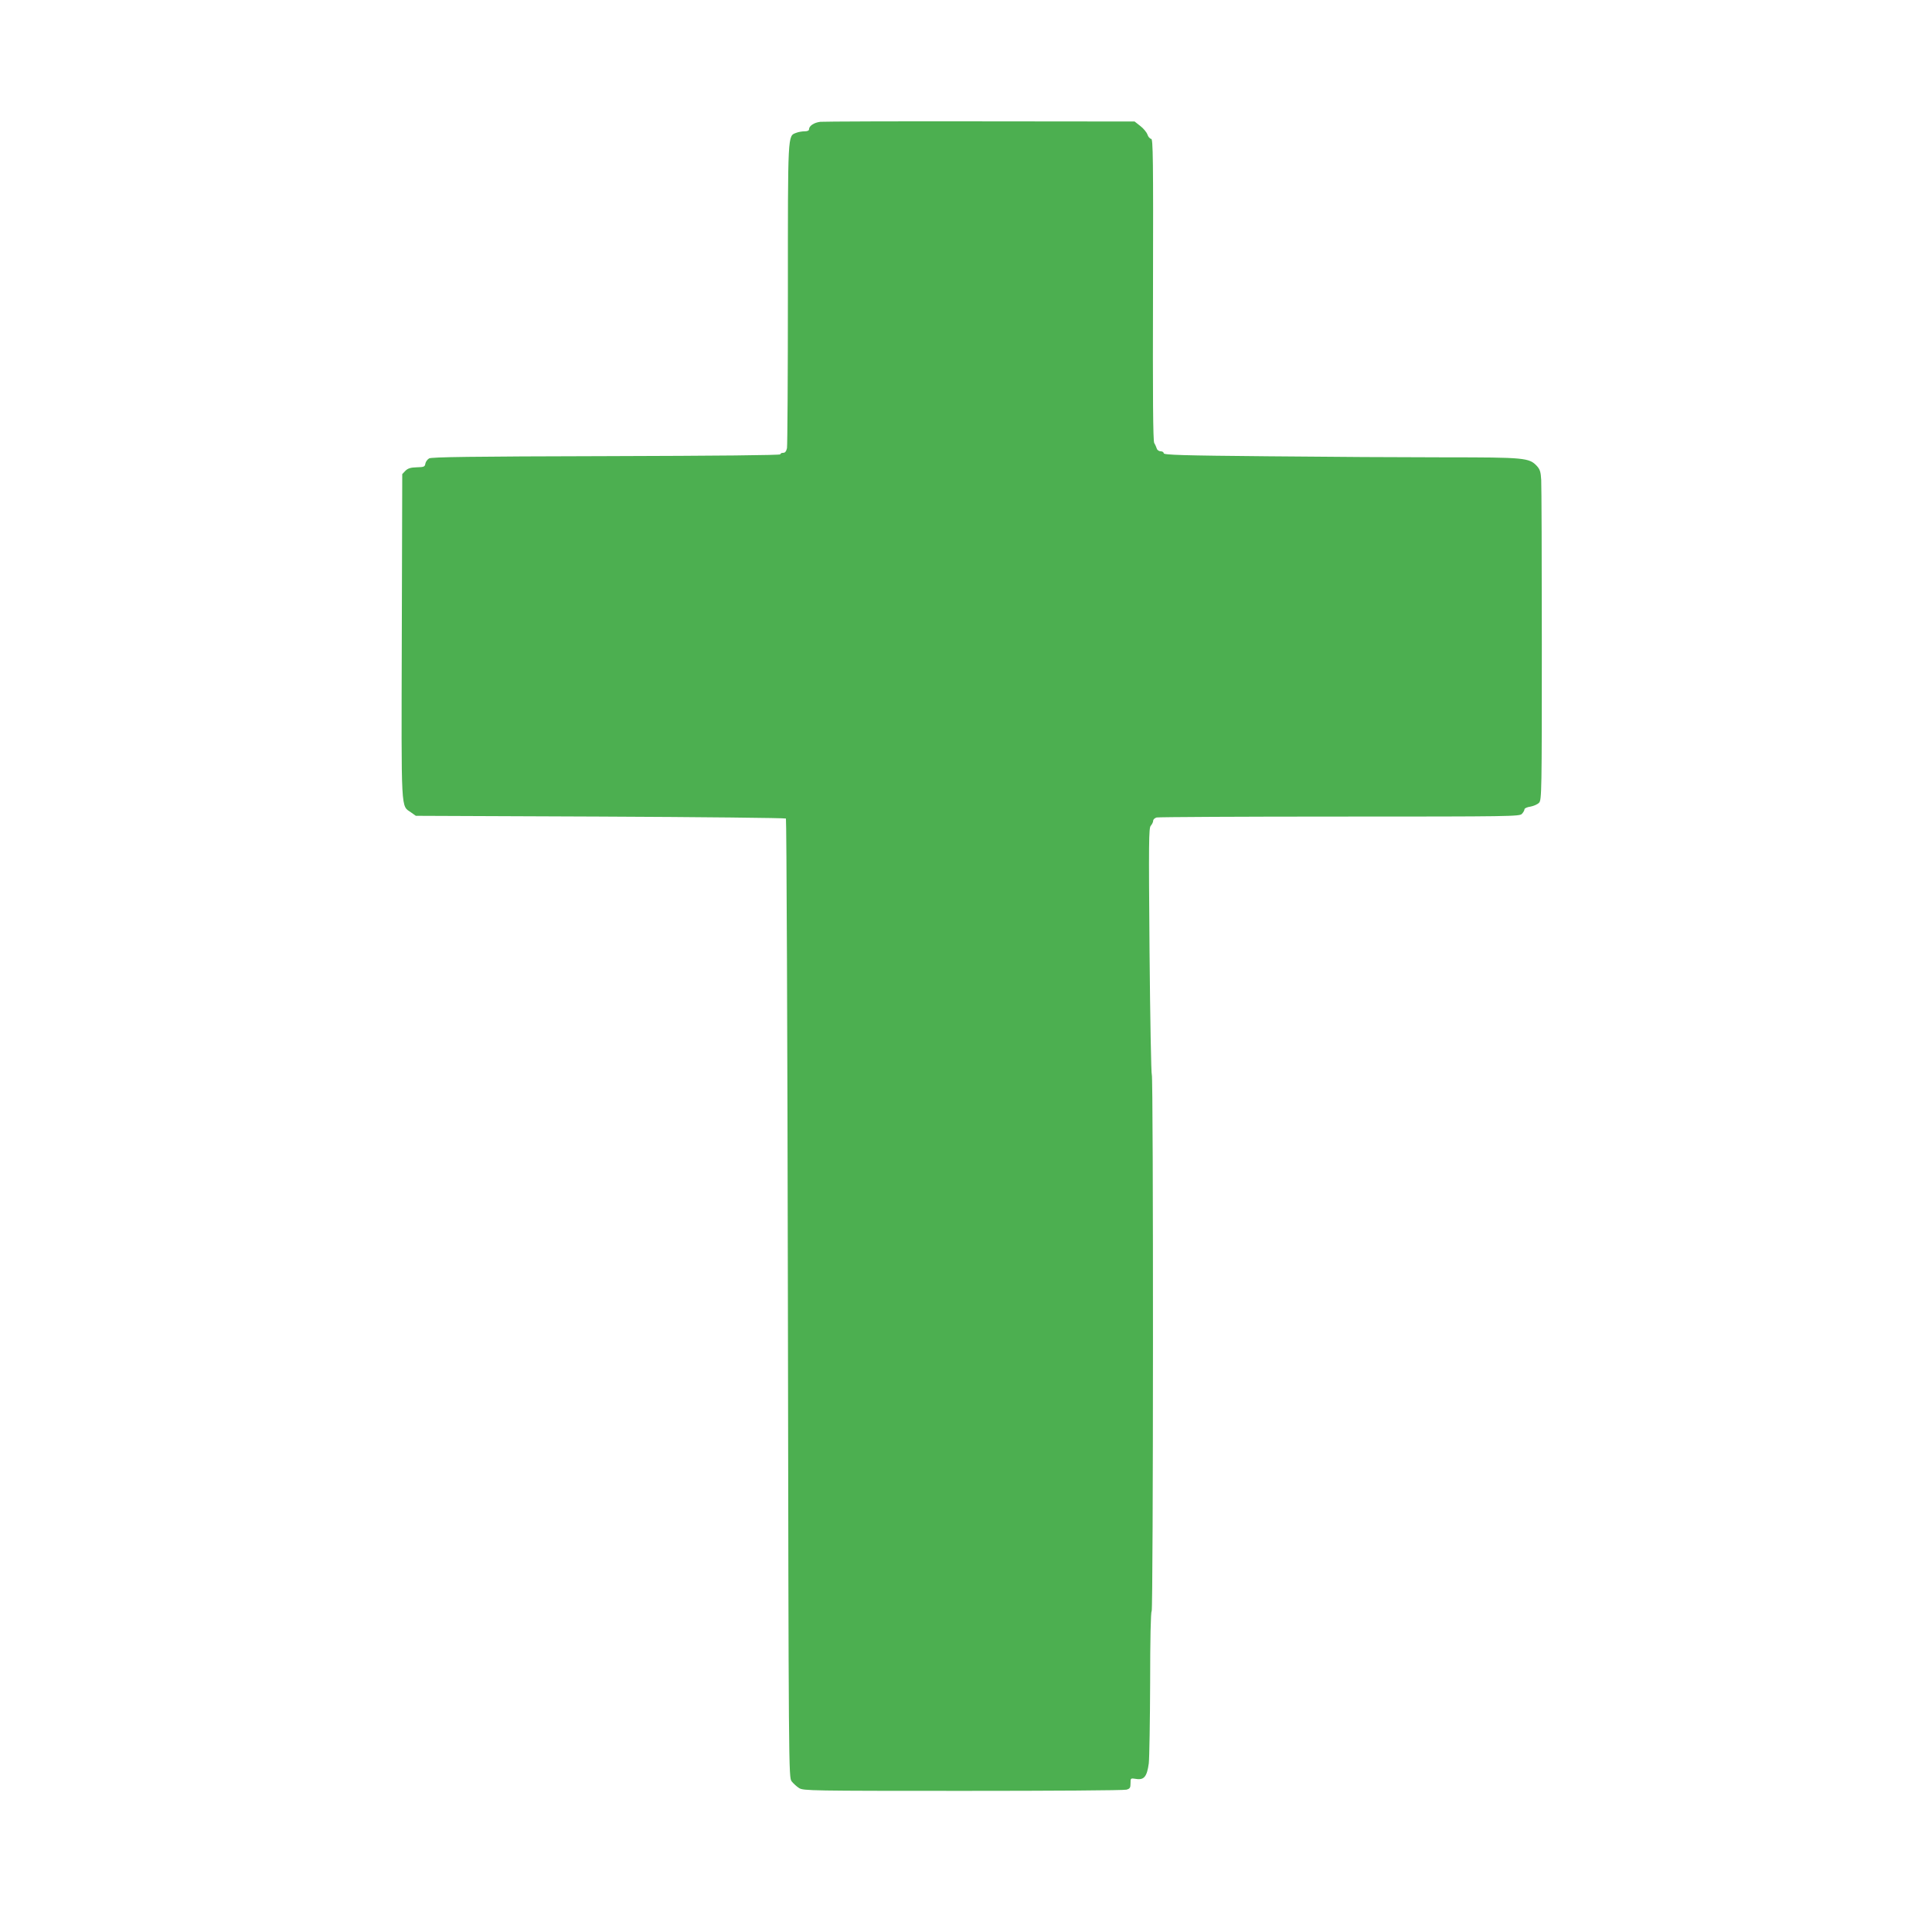
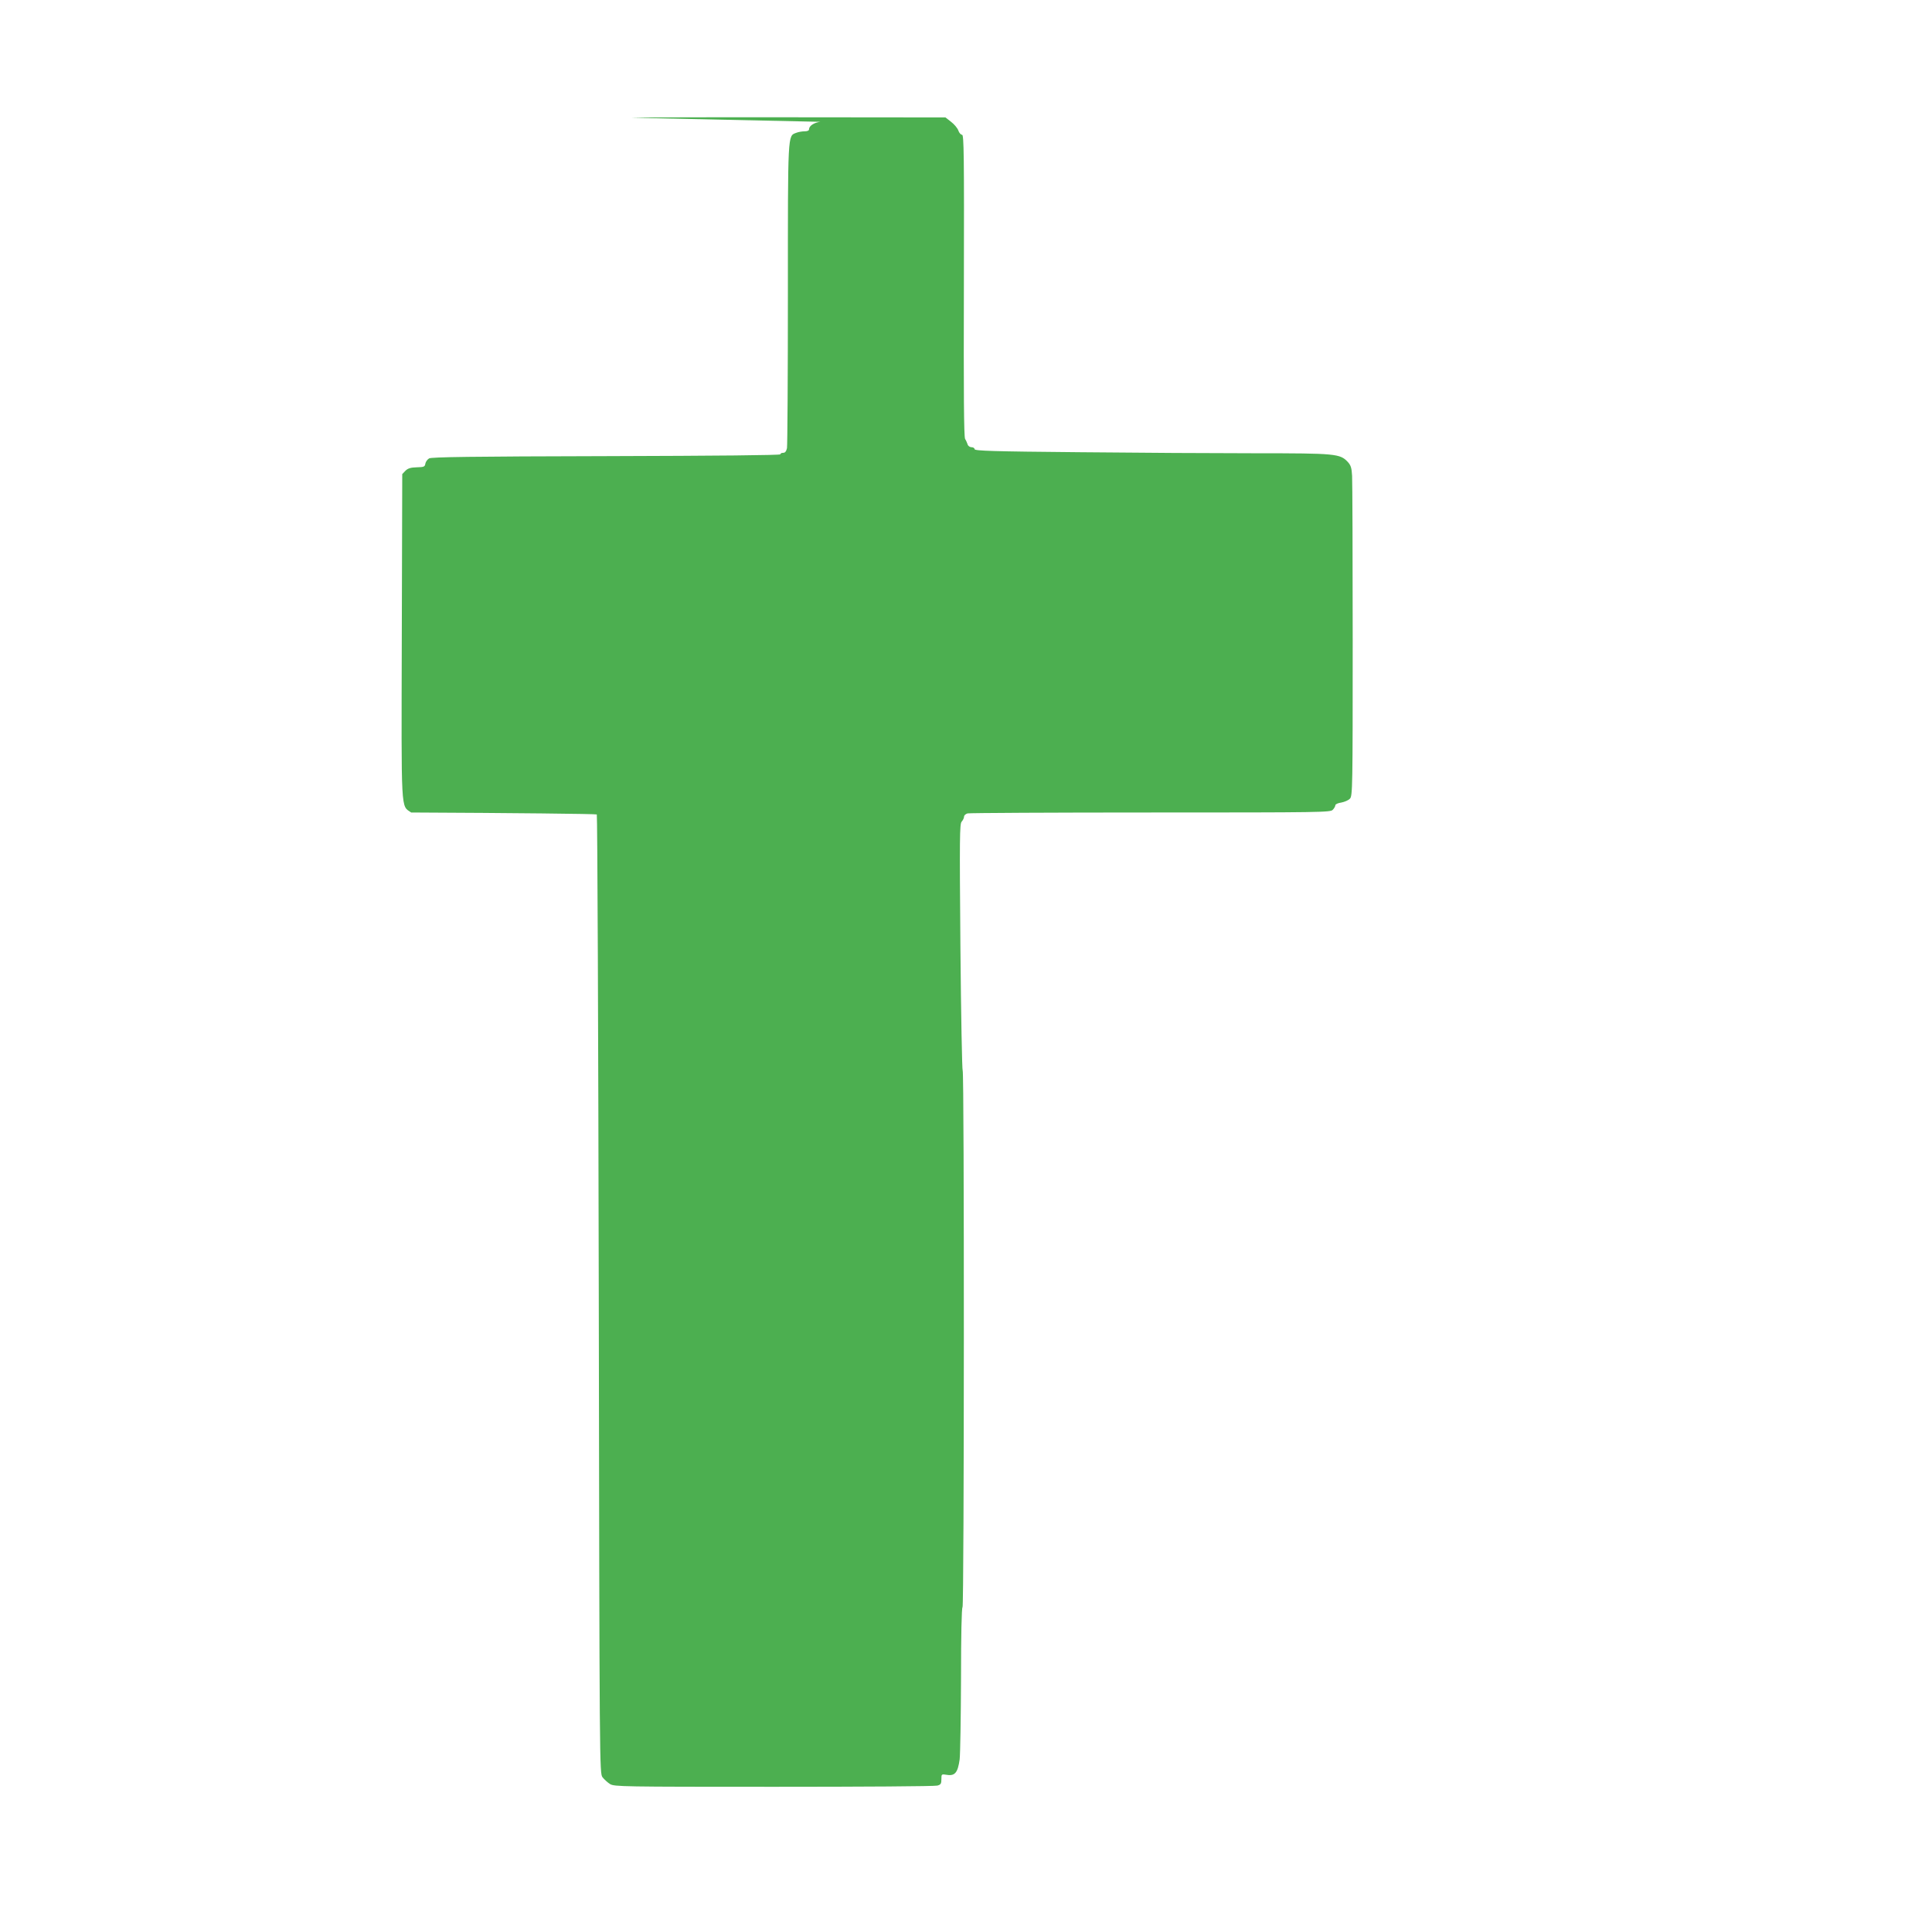
<svg xmlns="http://www.w3.org/2000/svg" version="1.0" width="1280pt" height="1280pt" viewBox="0 0 1280 1280" preserveAspectRatio="xMidYMid meet">
  <g transform="translate(0,1280) scale(0.1,-0.1)" fill="#4caf50" stroke="none">
-     <path d="M5435 11993 c-42 -5 -75 -27 -75 -50 0 -8 -11 -13 -29 -13 -16 0 -41 -4 -56 -10 -57 -22 -55 9 -55 -1068 0 -544 -3 -1004 -6 -1021 -5 -21 -12 -31 -25 -31 -11 0 -19 -4 -19 -10 0 -6 -418 -10 -1152 -12 -899 -2 -1158 -6 -1175 -15 -12 -7 -23 -23 -25 -35 -3 -20 -9 -23 -57 -24 -40 -1 -59 -7 -75 -23 l-21 -22 -3 -1075 c-3 -1191 -7 -1118 62 -1167 l31 -22 1222 -5 c672 -3 1225 -9 1230 -13 4 -5 10 -1436 13 -3180 5 -3153 5 -3172 25 -3199 11 -14 34 -35 50 -45 29 -17 79 -18 1085 -18 580 0 1067 3 1083 8 23 6 27 13 27 42 0 35 0 35 38 29 52 -8 71 16 83 103 4 37 8 278 9 535 0 287 4 469 10 473 11 7 12 3555 1 3555 -4 0 -11 367 -15 816 -6 730 -5 818 8 833 9 10 16 25 16 33 0 9 10 18 23 22 12 3 558 6 1213 6 1141 0 1192 1 1207 18 10 10 17 24 17 30 0 7 18 15 40 18 21 4 47 15 57 26 17 19 18 73 18 1047 0 564 -2 1055 -4 1091 -3 53 -8 70 -29 93 -51 54 -80 57 -607 57 -265 0 -793 3 -1173 7 -567 5 -692 9 -692 20 0 7 -9 13 -20 13 -11 0 -23 8 -26 18 -3 9 -10 26 -17 37 -8 14 -10 302 -8 1018 2 870 0 997 -12 997 -8 0 -20 13 -25 29 -6 16 -27 41 -48 57 l-37 29 -1021 1 c-562 1 -1039 -1 -1061 -3z" />
+     <path d="M5435 11993 c-42 -5 -75 -27 -75 -50 0 -8 -11 -13 -29 -13 -16 0 -41 -4 -56 -10 -57 -22 -55 9 -55 -1068 0 -544 -3 -1004 -6 -1021 -5 -21 -12 -31 -25 -31 -11 0 -19 -4 -19 -10 0 -6 -418 -10 -1152 -12 -899 -2 -1158 -6 -1175 -15 -12 -7 -23 -23 -25 -35 -3 -20 -9 -23 -57 -24 -40 -1 -59 -7 -75 -23 l-21 -22 -3 -1075 c-3 -1191 -7 -1118 62 -1167 c672 -3 1225 -9 1230 -13 4 -5 10 -1436 13 -3180 5 -3153 5 -3172 25 -3199 11 -14 34 -35 50 -45 29 -17 79 -18 1085 -18 580 0 1067 3 1083 8 23 6 27 13 27 42 0 35 0 35 38 29 52 -8 71 16 83 103 4 37 8 278 9 535 0 287 4 469 10 473 11 7 12 3555 1 3555 -4 0 -11 367 -15 816 -6 730 -5 818 8 833 9 10 16 25 16 33 0 9 10 18 23 22 12 3 558 6 1213 6 1141 0 1192 1 1207 18 10 10 17 24 17 30 0 7 18 15 40 18 21 4 47 15 57 26 17 19 18 73 18 1047 0 564 -2 1055 -4 1091 -3 53 -8 70 -29 93 -51 54 -80 57 -607 57 -265 0 -793 3 -1173 7 -567 5 -692 9 -692 20 0 7 -9 13 -20 13 -11 0 -23 8 -26 18 -3 9 -10 26 -17 37 -8 14 -10 302 -8 1018 2 870 0 997 -12 997 -8 0 -20 13 -25 29 -6 16 -27 41 -48 57 l-37 29 -1021 1 c-562 1 -1039 -1 -1061 -3z" />
  </g>
</svg>